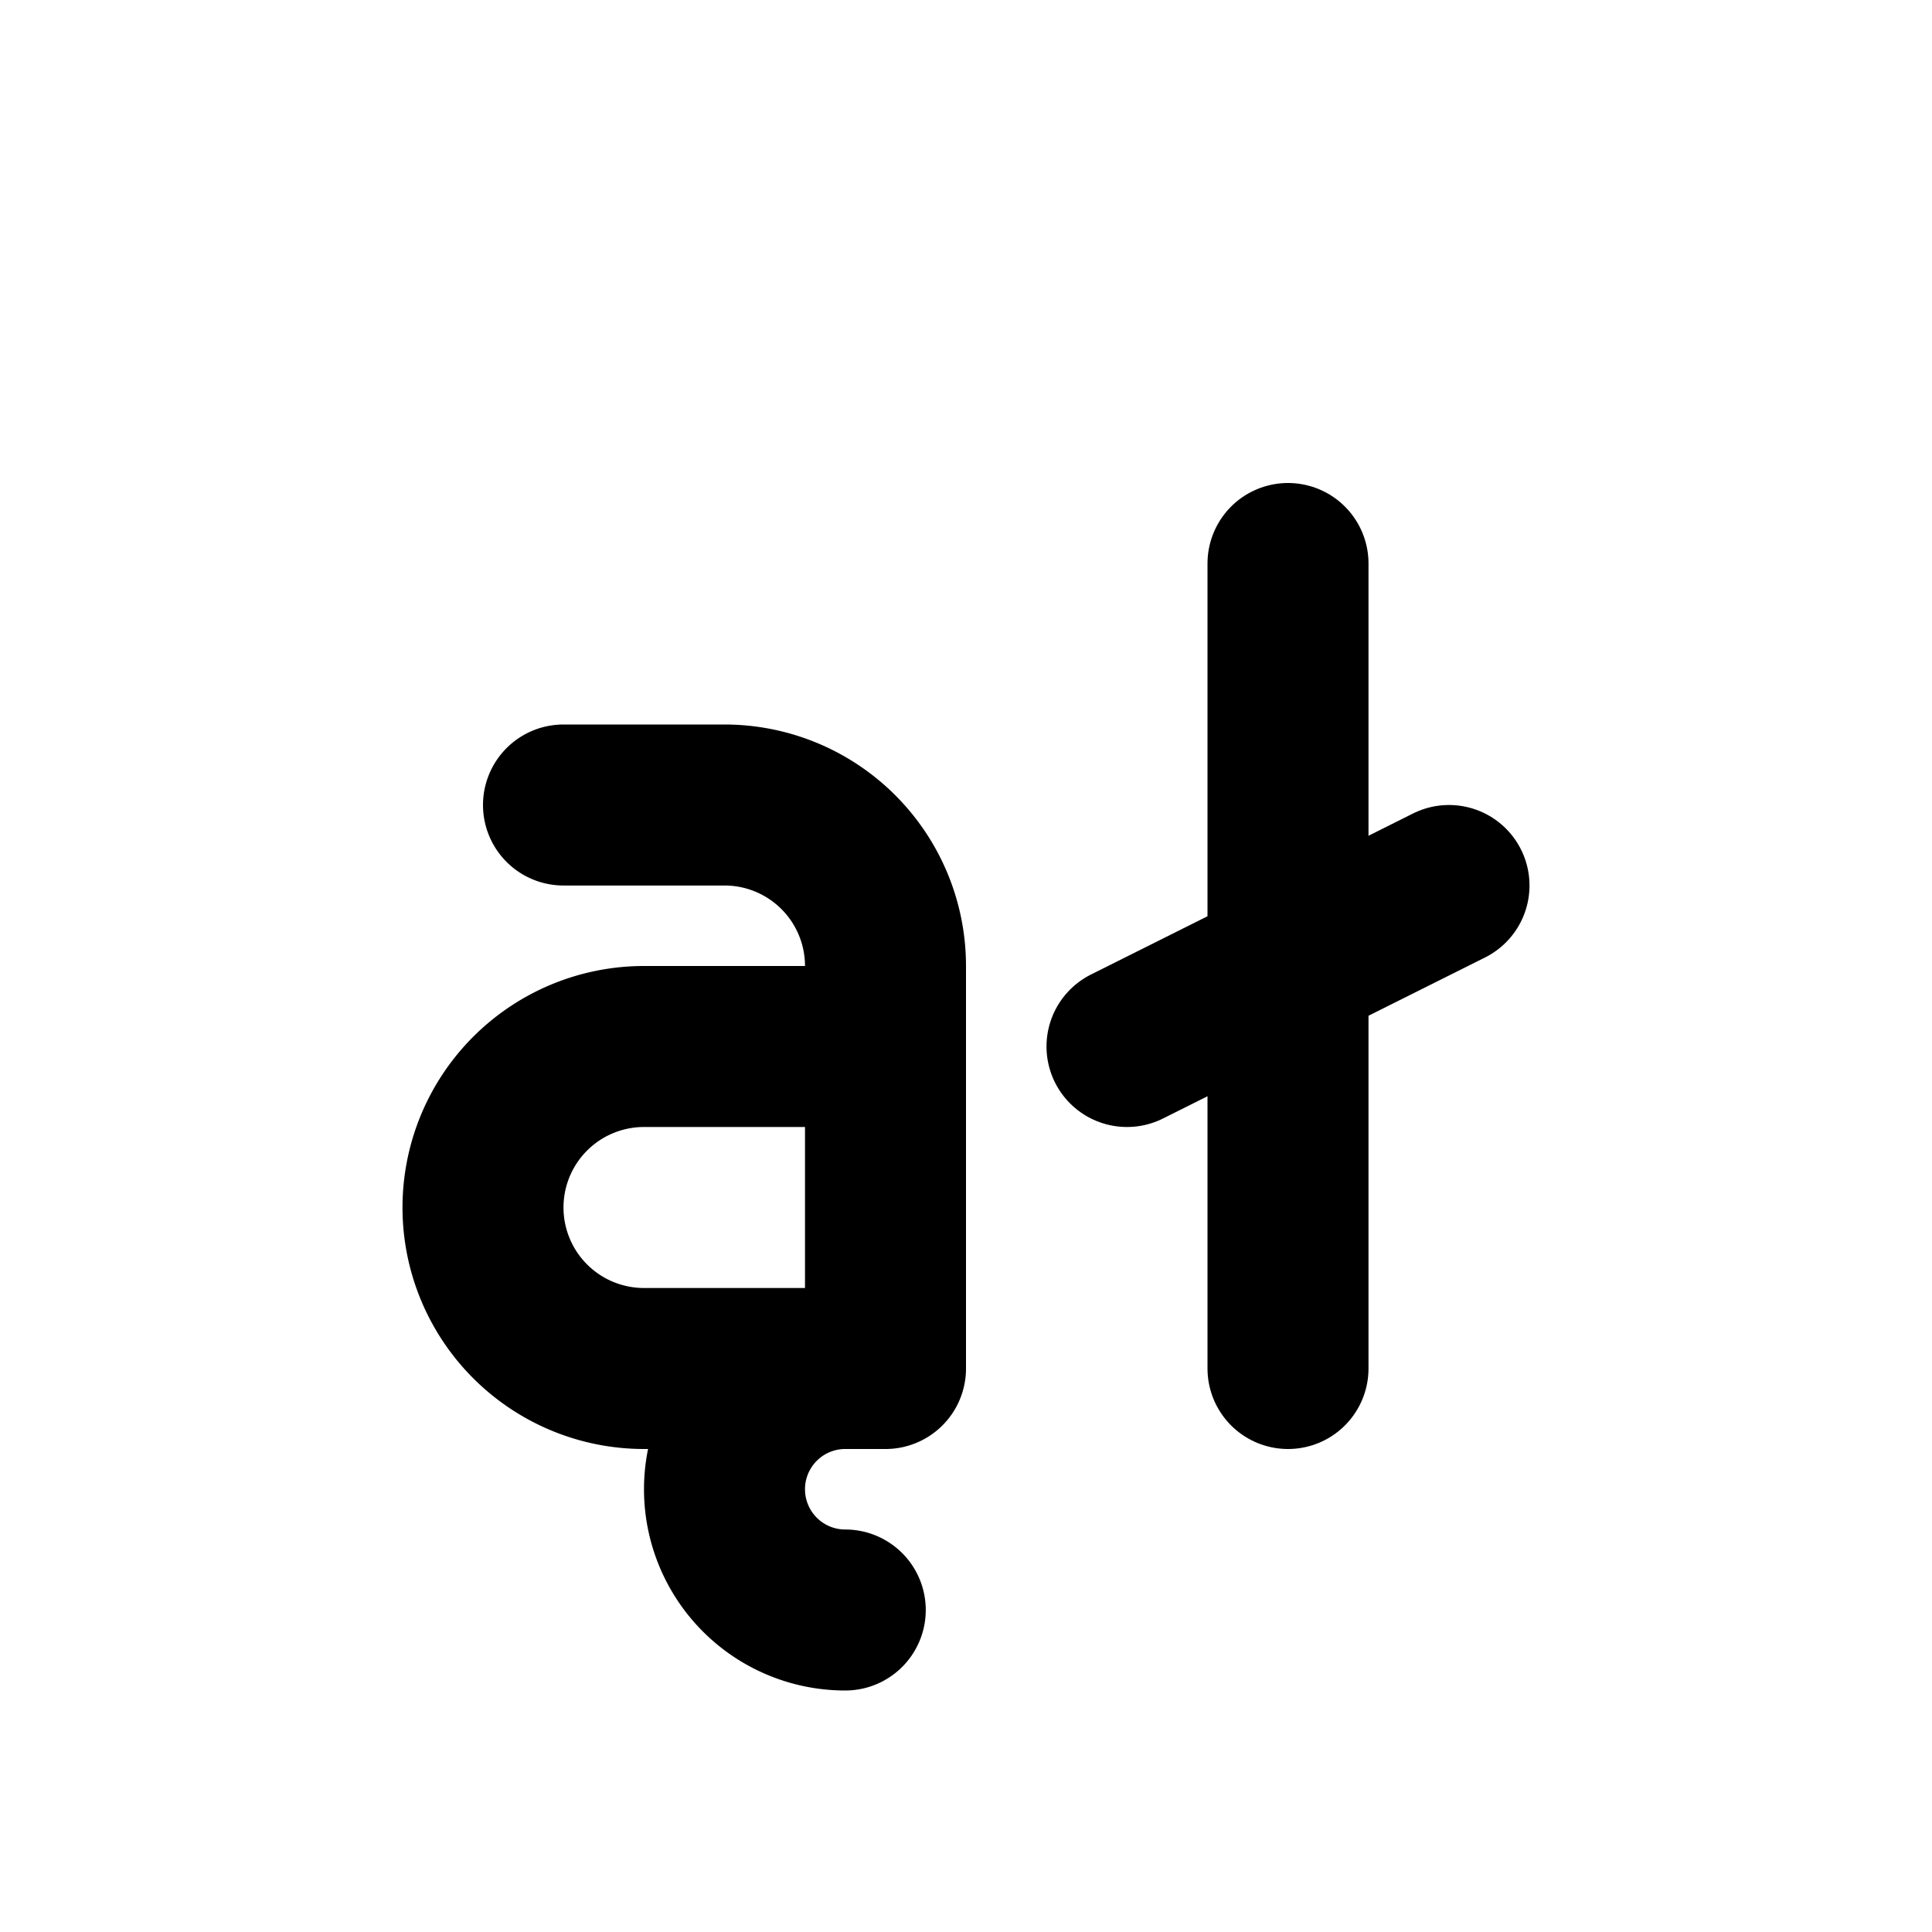
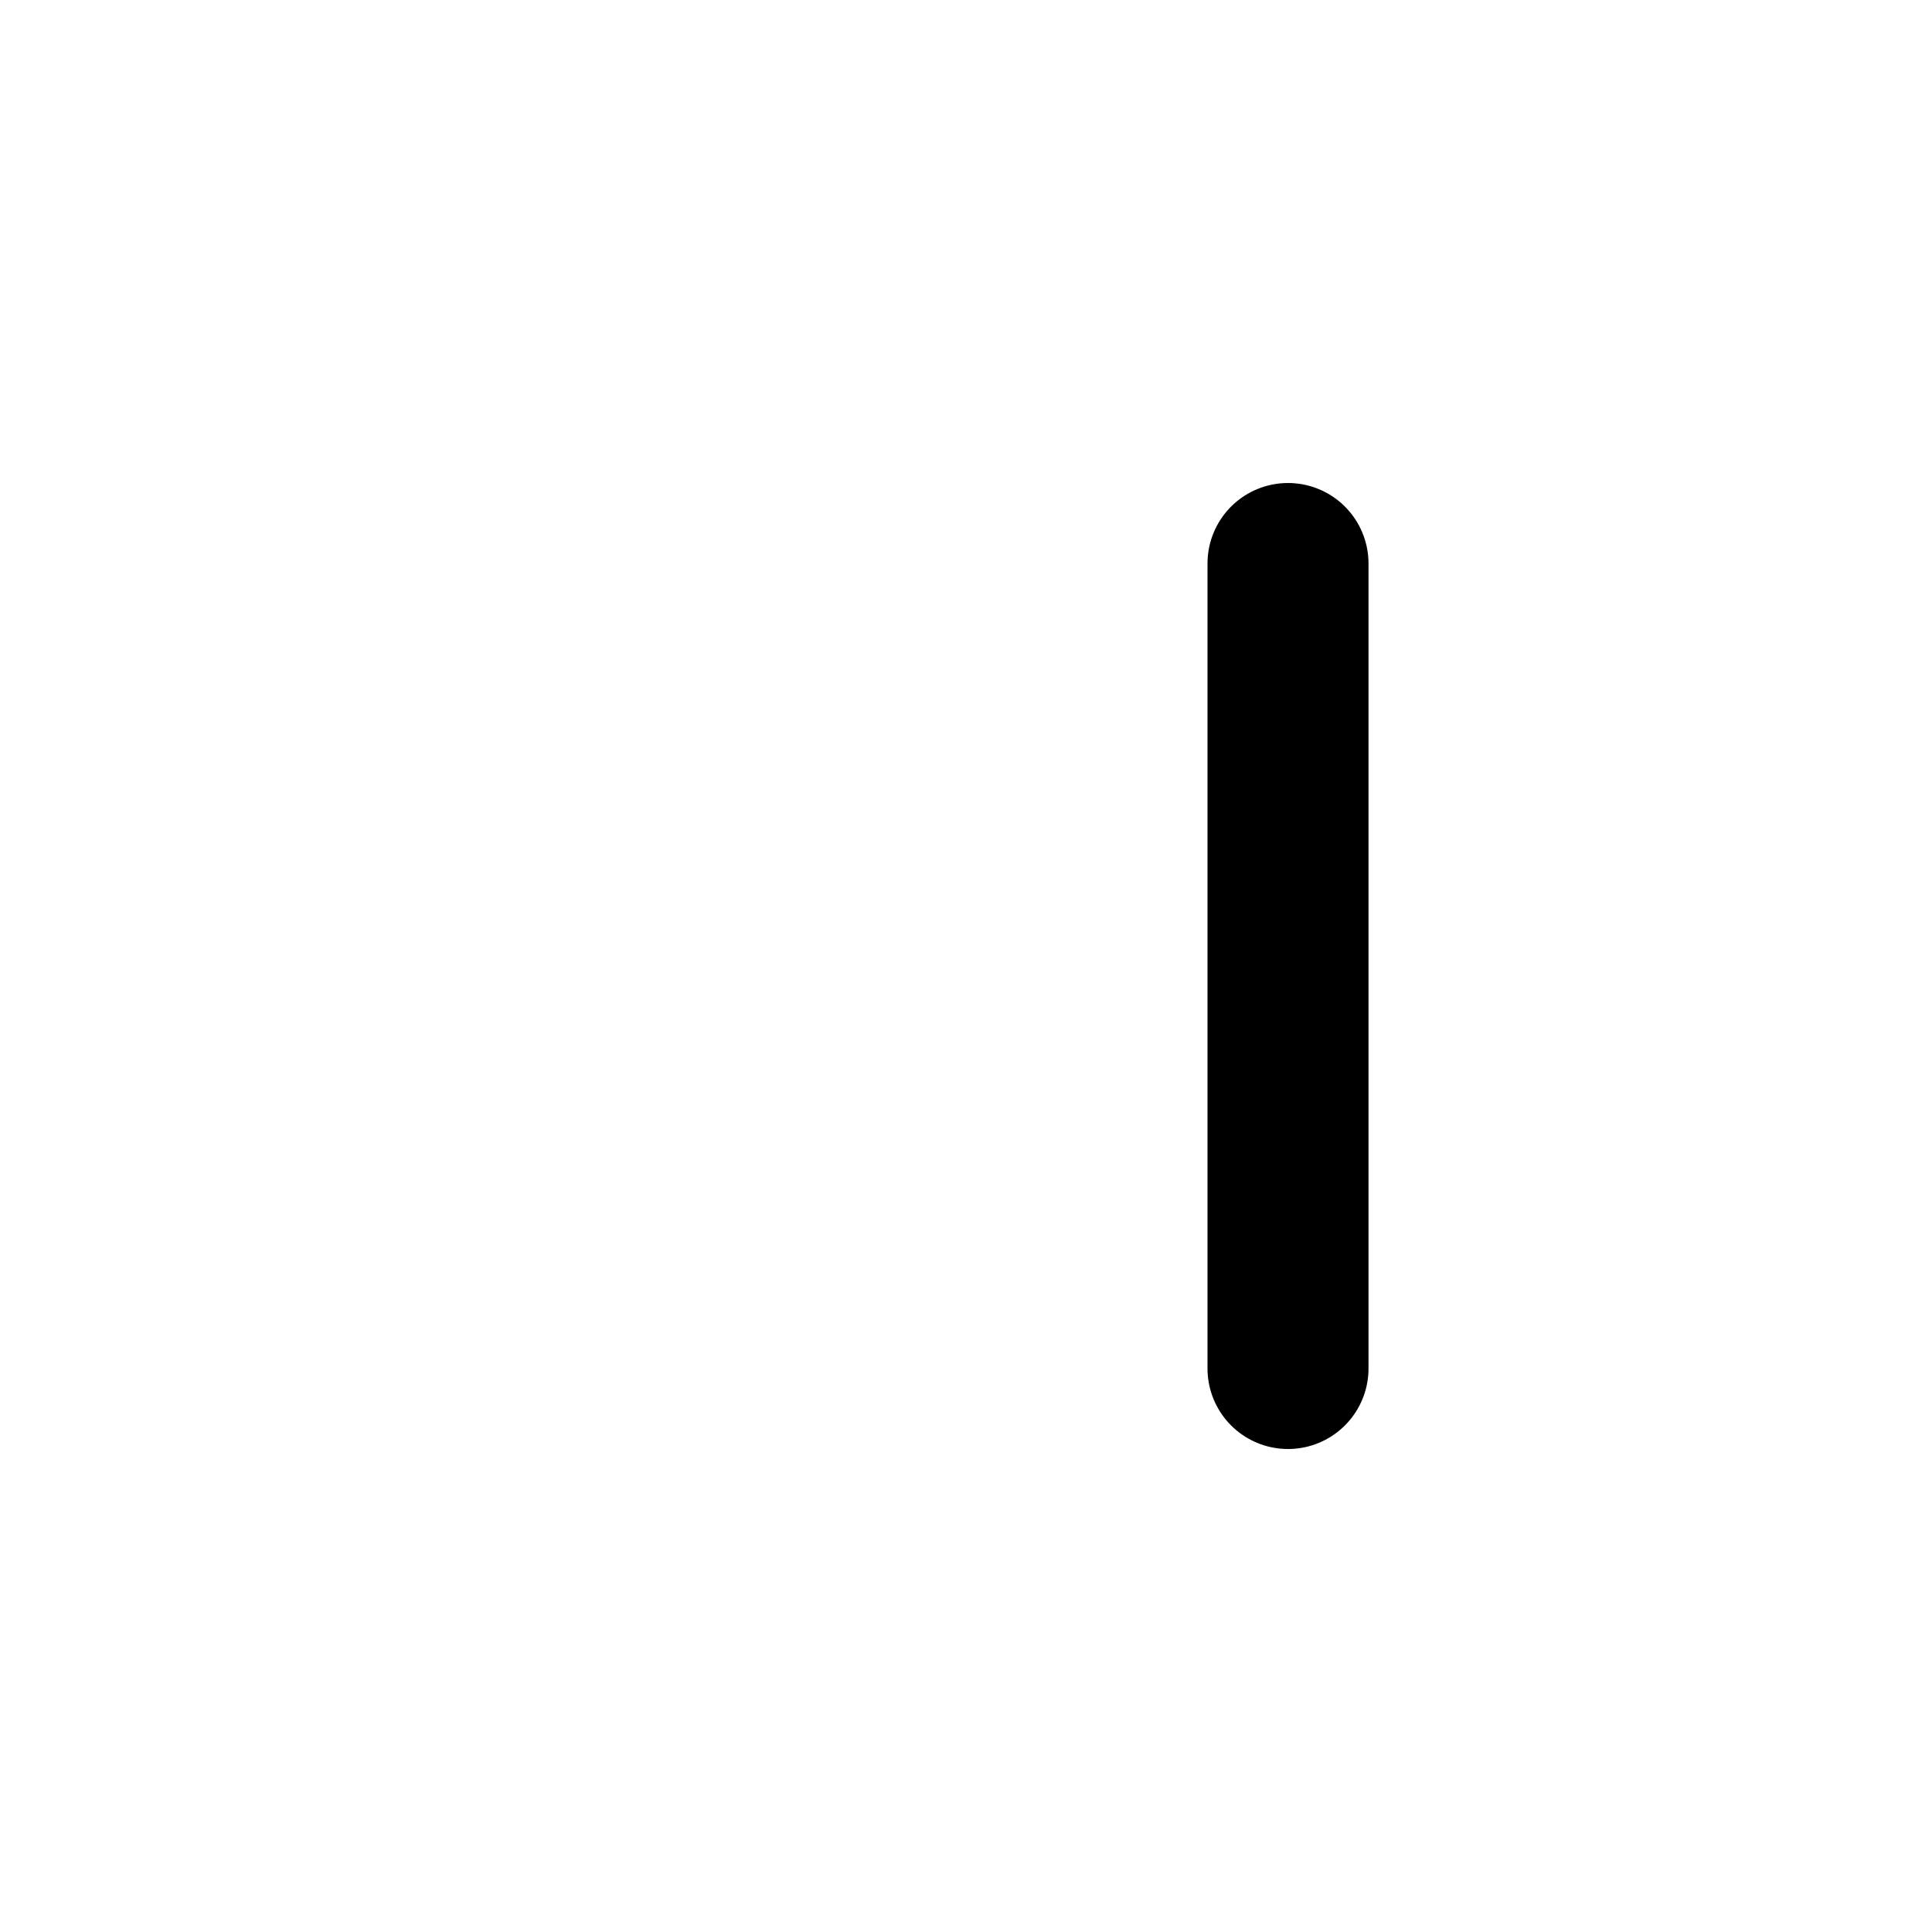
<svg xmlns="http://www.w3.org/2000/svg" width="24" height="24" viewBox="0 0 24 24" fill="none" stroke="currentColor" stroke-width="2" stroke-linecap="round" stroke-linejoin="round">
-   <path d="M7 10h2a2 2 0 0 1 2 2v5h-3a2 2 0 1 1 0 -4h3" />
  <path d="M16 7v10" />
-   <path d="M18 11l-4 2" />
-   <path d="M10.5 17a1.5 1.5 0 0 0 0 3" />
</svg>